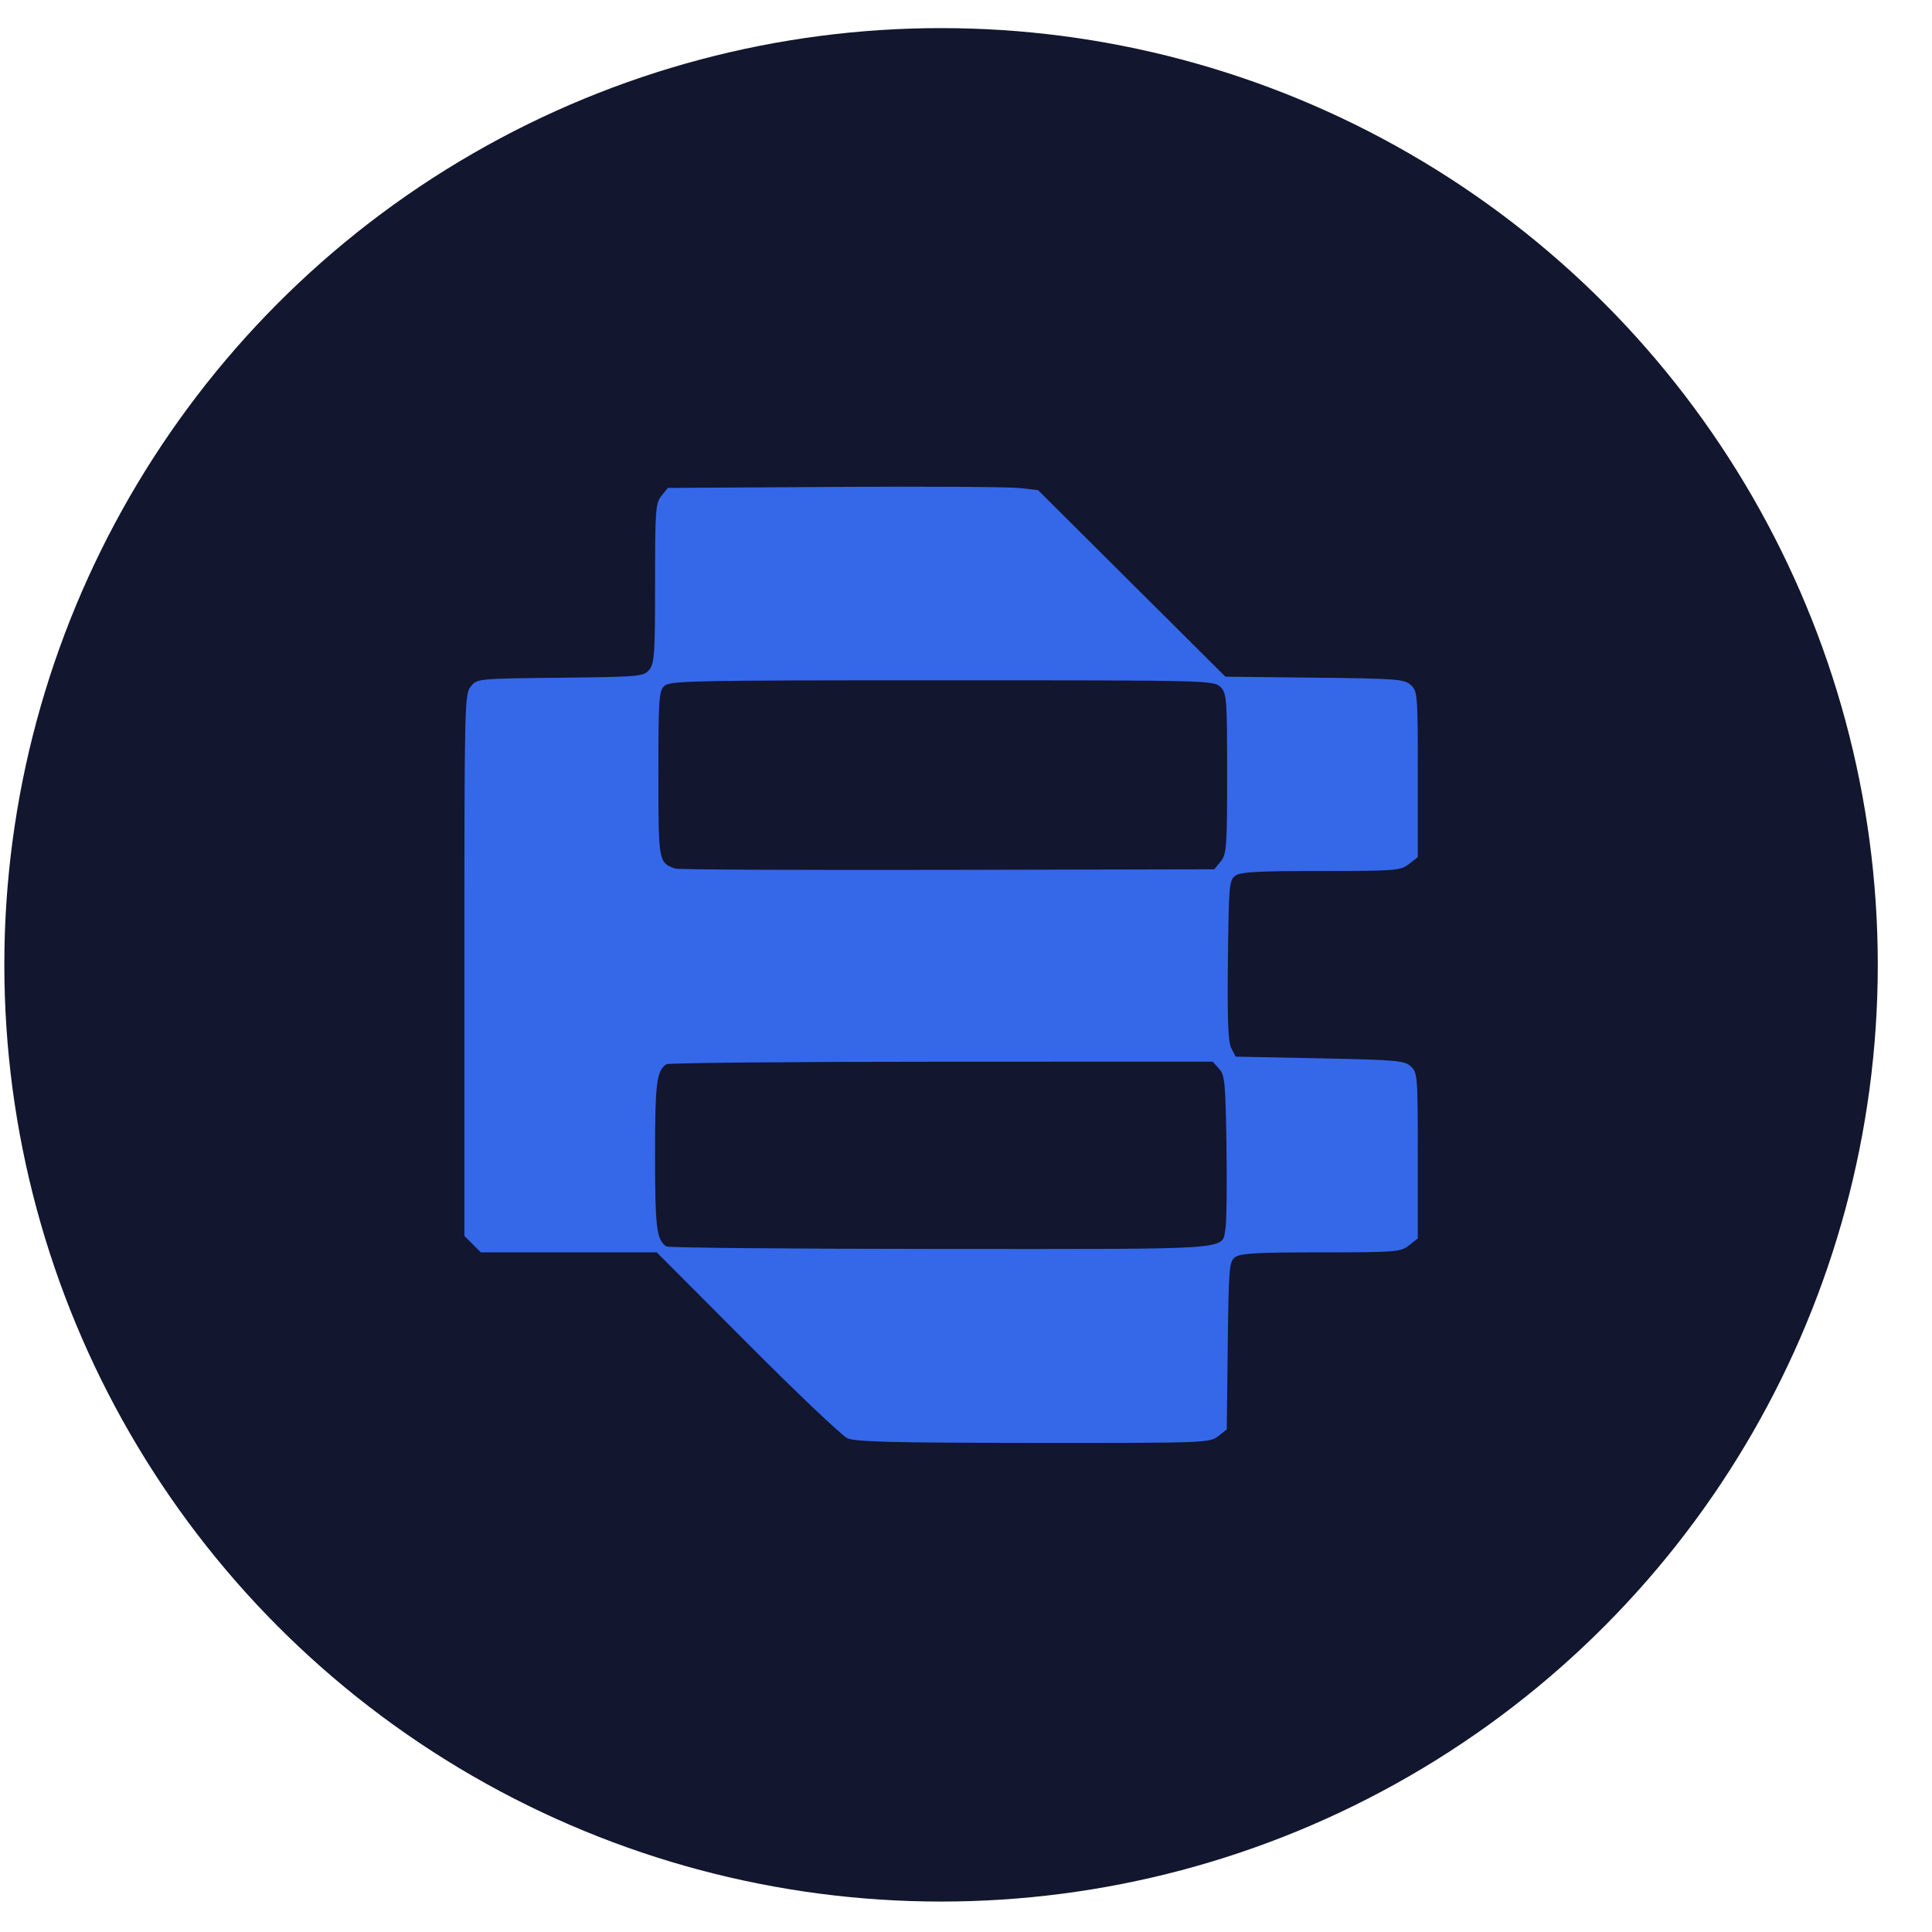
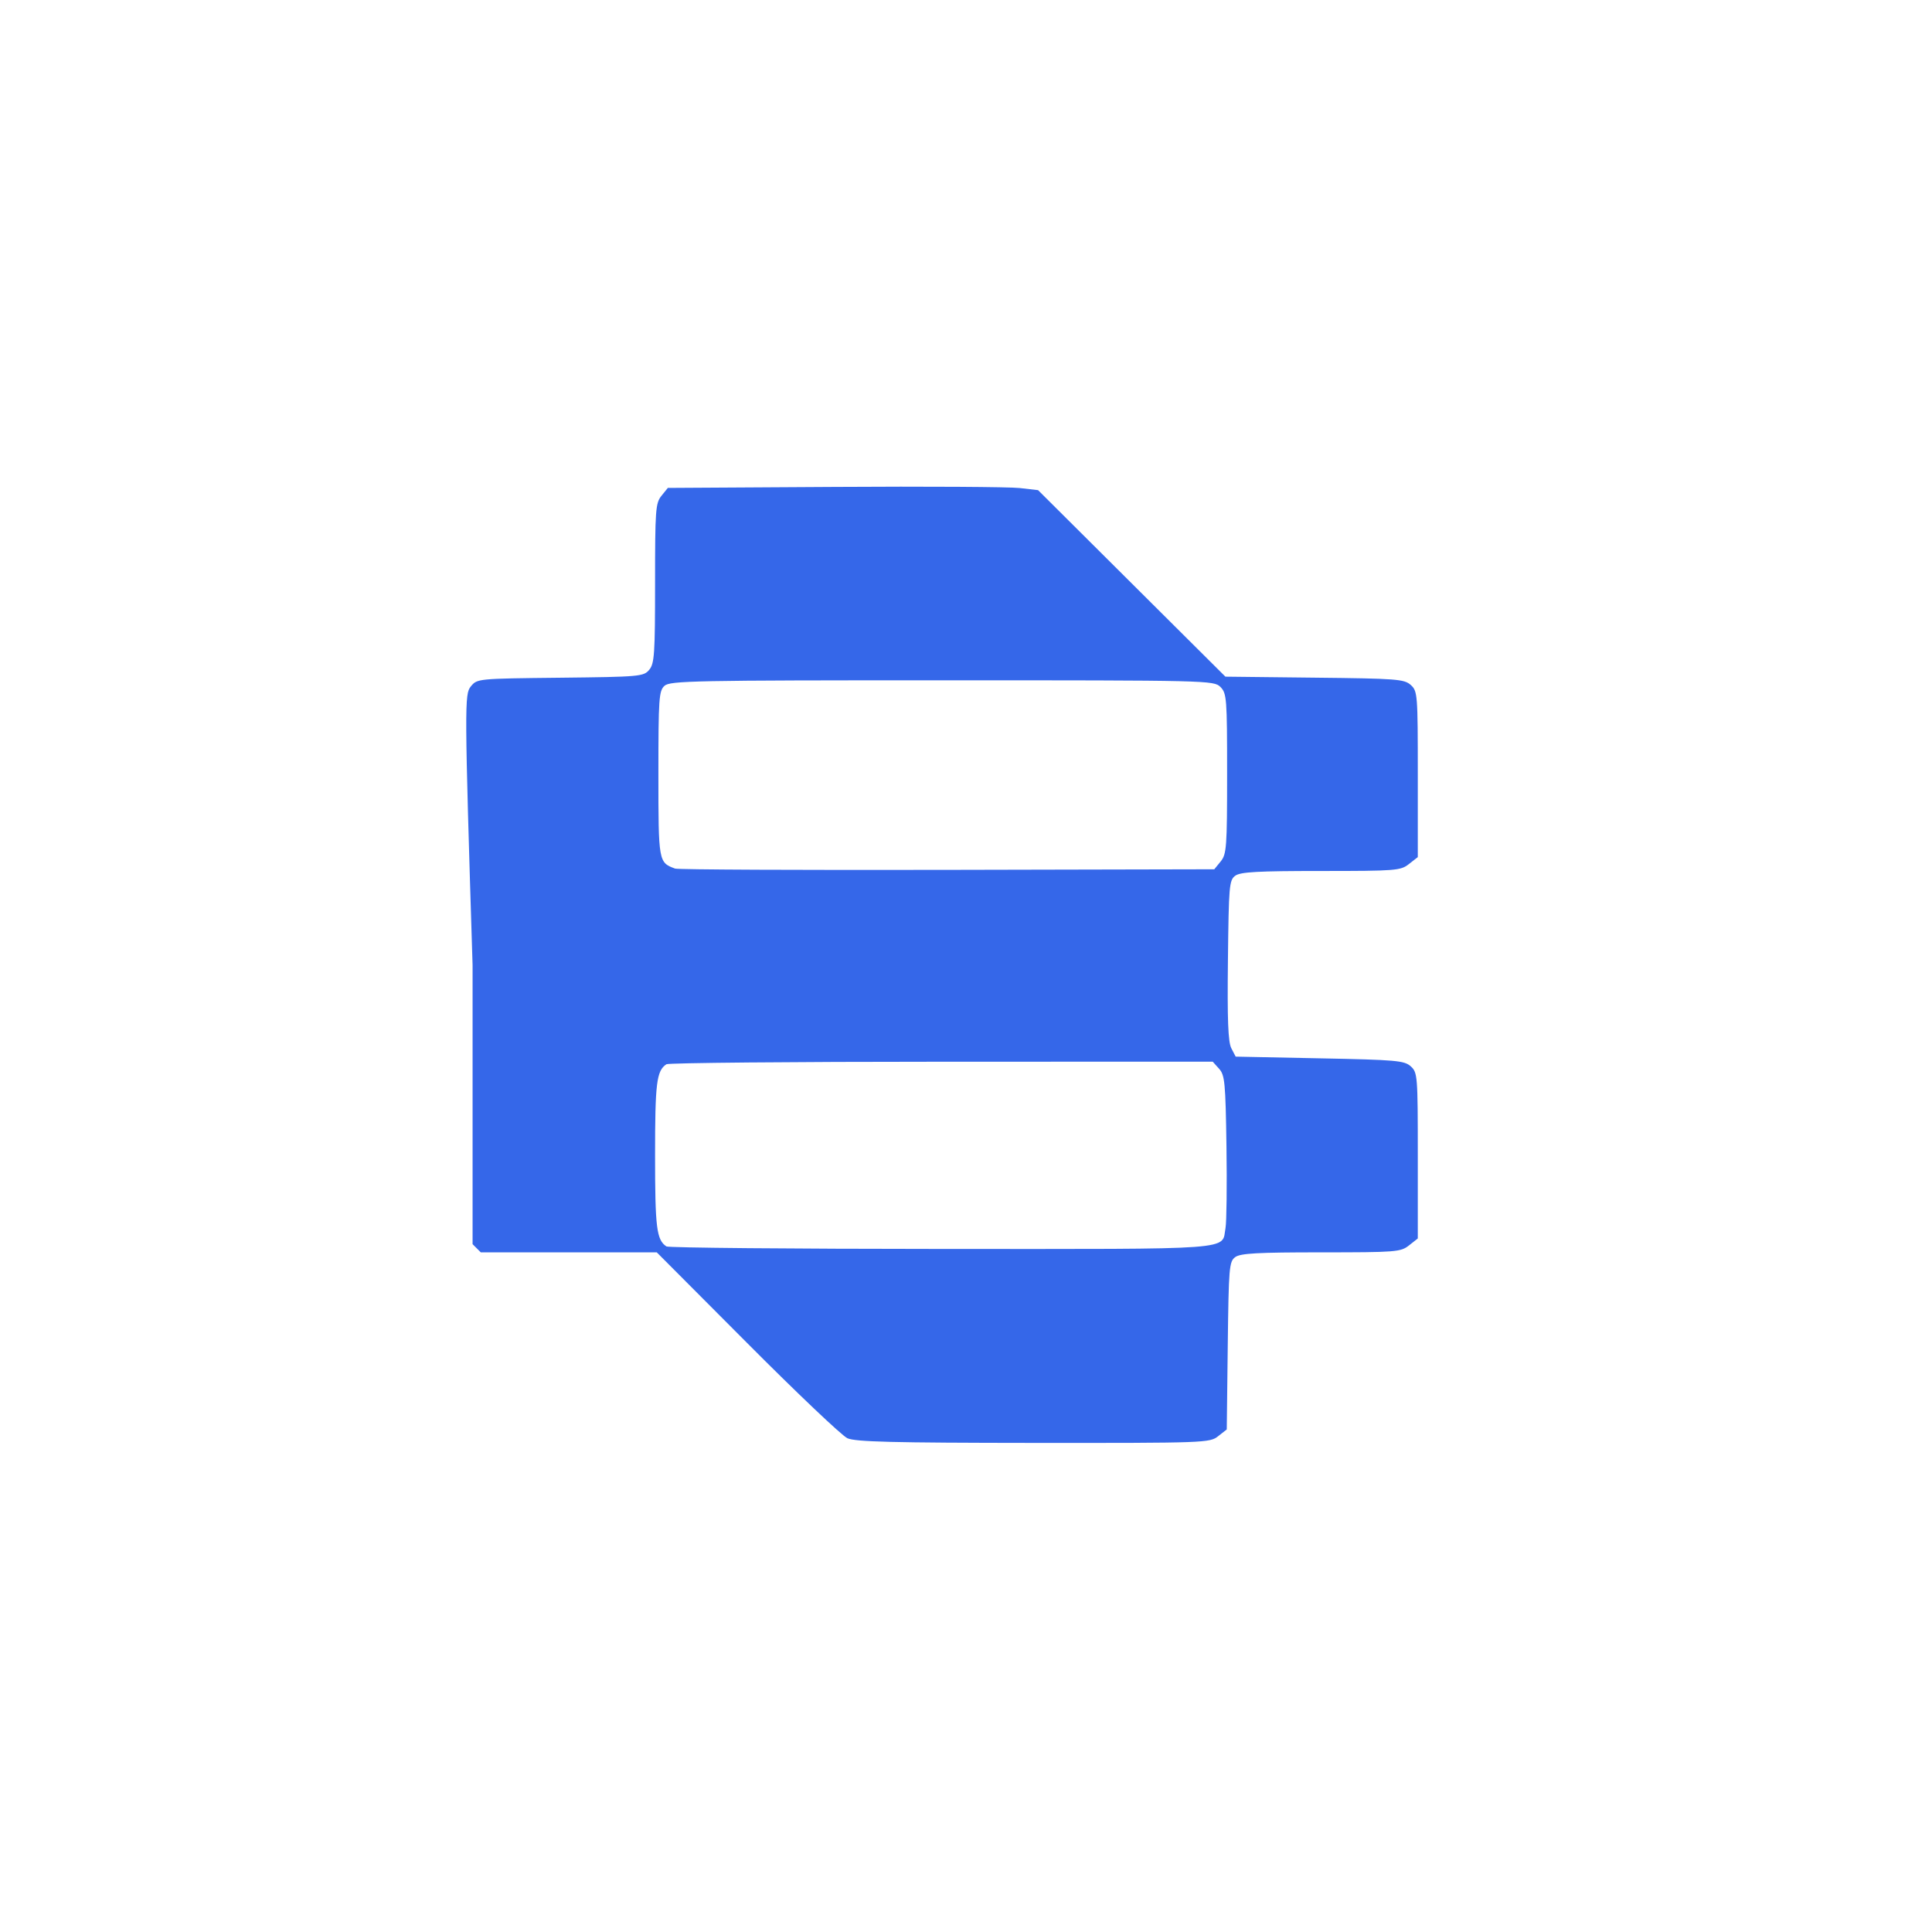
<svg xmlns="http://www.w3.org/2000/svg" width="33" height="33" viewBox="0 0 33 33" fill="none">
-   <circle cx="16.074" cy="16.48" r="16" fill="#12162E" />
-   <path fill-rule="evenodd" clip-rule="evenodd" d="M14.474 24.566C14.38 24.523 13.609 23.791 12.761 22.939L11.218 21.391H9.715H8.212L8.072 21.251L7.932 21.11V16.486C7.932 12.019 7.935 11.856 8.041 11.726C8.15 11.592 8.155 11.591 9.569 11.576C10.929 11.561 10.993 11.555 11.089 11.441C11.178 11.335 11.189 11.173 11.189 9.963C11.189 8.71 11.197 8.593 11.298 8.469L11.407 8.334L14.255 8.317C15.821 8.307 17.244 8.316 17.417 8.336L17.731 8.372L19.331 9.965L20.931 11.558L22.454 11.575C23.858 11.59 23.986 11.6 24.097 11.7C24.213 11.805 24.217 11.858 24.217 13.225V14.64L24.066 14.758C23.924 14.871 23.845 14.877 22.563 14.877C21.486 14.877 21.188 14.893 21.099 14.958C20.996 15.034 20.988 15.128 20.974 16.401C20.962 17.426 20.977 17.798 21.032 17.905L21.106 18.048L22.541 18.077C23.849 18.103 23.987 18.115 24.097 18.214C24.213 18.319 24.217 18.373 24.217 19.739V21.154L24.066 21.273C23.924 21.385 23.845 21.391 22.563 21.391C21.486 21.391 21.188 21.407 21.099 21.472C20.995 21.548 20.987 21.644 20.971 22.984L20.954 24.416L20.806 24.532C20.662 24.645 20.591 24.648 17.652 24.646C15.241 24.644 14.612 24.628 14.474 24.566ZM11.383 21.29C11.214 21.178 11.189 20.971 11.189 19.734C11.189 18.496 11.214 18.29 11.383 18.178C11.418 18.155 13.531 18.135 16.08 18.135L20.714 18.134L20.822 18.254C20.921 18.363 20.933 18.489 20.949 19.583C20.959 20.247 20.951 20.874 20.933 20.975C20.861 21.359 21.202 21.334 16.084 21.333C13.533 21.332 11.418 21.313 11.383 21.29ZM11.531 14.836C11.248 14.732 11.246 14.722 11.246 13.22C11.246 11.926 11.255 11.801 11.35 11.714C11.446 11.628 11.857 11.62 16.093 11.62C20.655 11.62 20.733 11.622 20.846 11.734C20.953 11.842 20.96 11.925 20.96 13.213C20.96 14.472 20.951 14.589 20.851 14.713L20.741 14.848L16.179 14.858C13.67 14.863 11.579 14.854 11.531 14.836Z" fill="#3567E9" />
+   <path fill-rule="evenodd" clip-rule="evenodd" d="M14.474 24.566C14.38 24.523 13.609 23.791 12.761 22.939L11.218 21.391H9.715H8.212L8.072 21.251V16.486C7.932 12.019 7.935 11.856 8.041 11.726C8.15 11.592 8.155 11.591 9.569 11.576C10.929 11.561 10.993 11.555 11.089 11.441C11.178 11.335 11.189 11.173 11.189 9.963C11.189 8.71 11.197 8.593 11.298 8.469L11.407 8.334L14.255 8.317C15.821 8.307 17.244 8.316 17.417 8.336L17.731 8.372L19.331 9.965L20.931 11.558L22.454 11.575C23.858 11.59 23.986 11.6 24.097 11.7C24.213 11.805 24.217 11.858 24.217 13.225V14.64L24.066 14.758C23.924 14.871 23.845 14.877 22.563 14.877C21.486 14.877 21.188 14.893 21.099 14.958C20.996 15.034 20.988 15.128 20.974 16.401C20.962 17.426 20.977 17.798 21.032 17.905L21.106 18.048L22.541 18.077C23.849 18.103 23.987 18.115 24.097 18.214C24.213 18.319 24.217 18.373 24.217 19.739V21.154L24.066 21.273C23.924 21.385 23.845 21.391 22.563 21.391C21.486 21.391 21.188 21.407 21.099 21.472C20.995 21.548 20.987 21.644 20.971 22.984L20.954 24.416L20.806 24.532C20.662 24.645 20.591 24.648 17.652 24.646C15.241 24.644 14.612 24.628 14.474 24.566ZM11.383 21.29C11.214 21.178 11.189 20.971 11.189 19.734C11.189 18.496 11.214 18.29 11.383 18.178C11.418 18.155 13.531 18.135 16.08 18.135L20.714 18.134L20.822 18.254C20.921 18.363 20.933 18.489 20.949 19.583C20.959 20.247 20.951 20.874 20.933 20.975C20.861 21.359 21.202 21.334 16.084 21.333C13.533 21.332 11.418 21.313 11.383 21.29ZM11.531 14.836C11.248 14.732 11.246 14.722 11.246 13.22C11.246 11.926 11.255 11.801 11.35 11.714C11.446 11.628 11.857 11.62 16.093 11.62C20.655 11.62 20.733 11.622 20.846 11.734C20.953 11.842 20.96 11.925 20.96 13.213C20.96 14.472 20.951 14.589 20.851 14.713L20.741 14.848L16.179 14.858C13.67 14.863 11.579 14.854 11.531 14.836Z" fill="#3567E9" />
</svg>